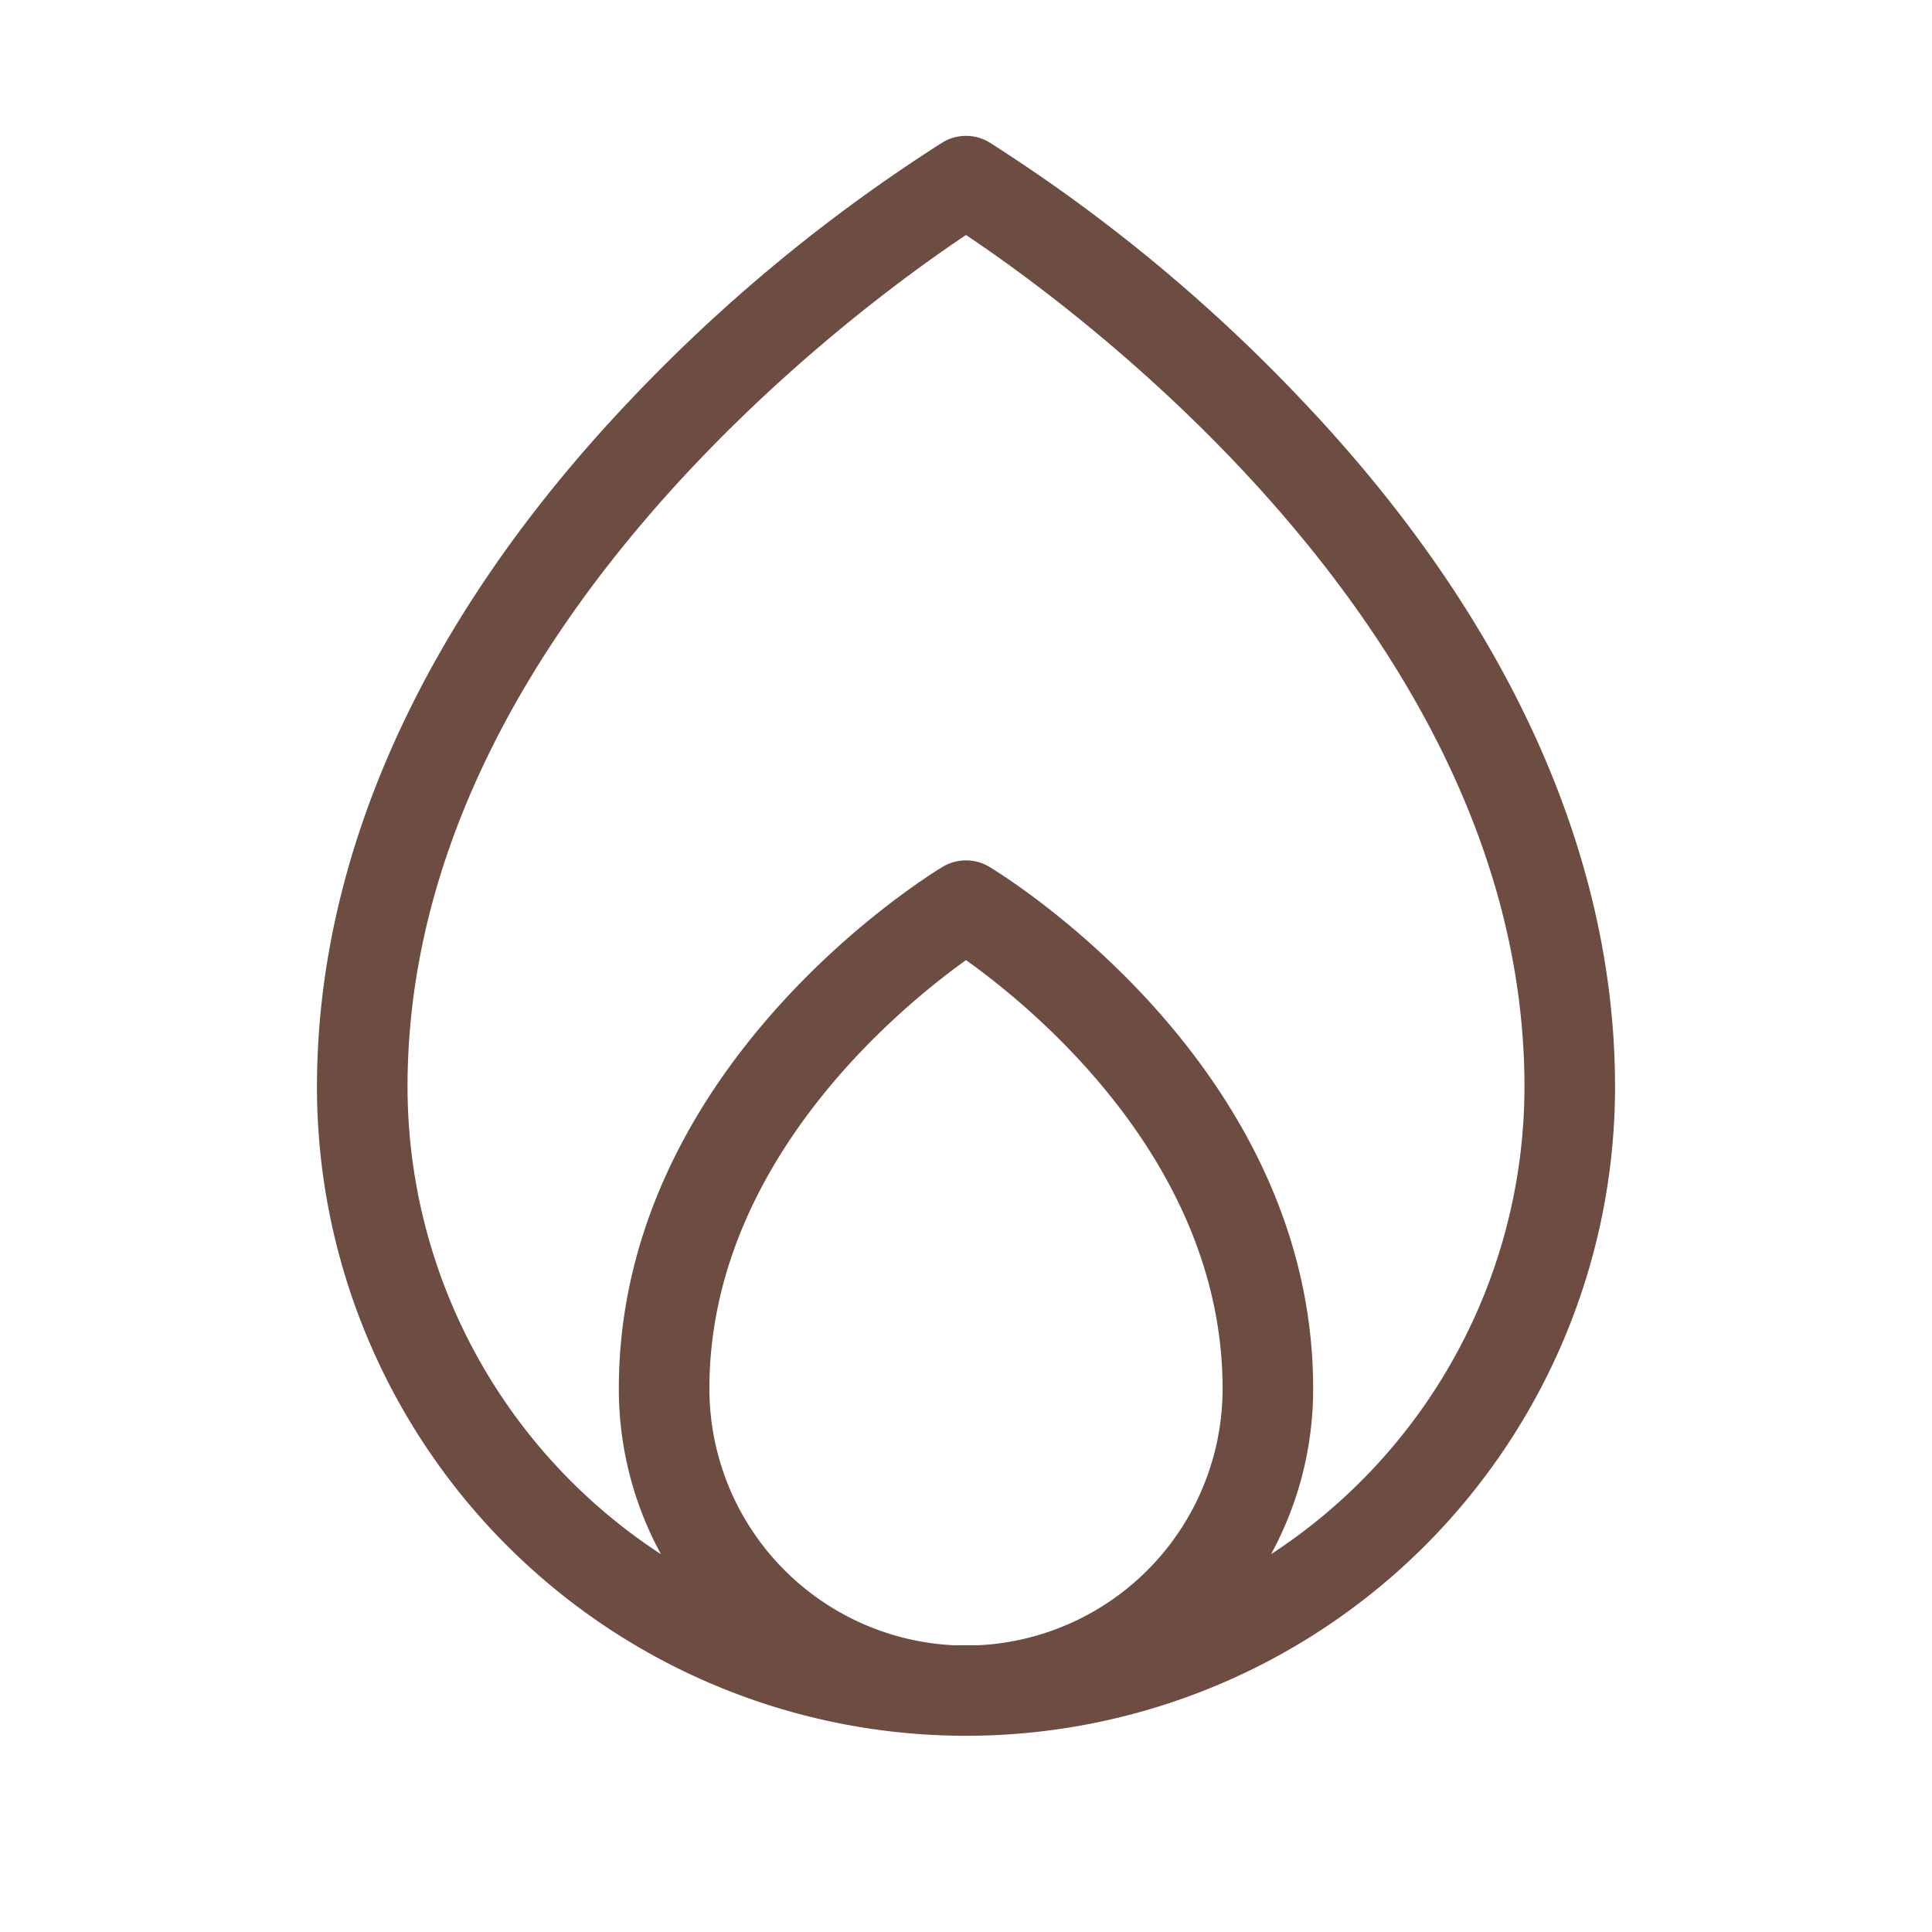
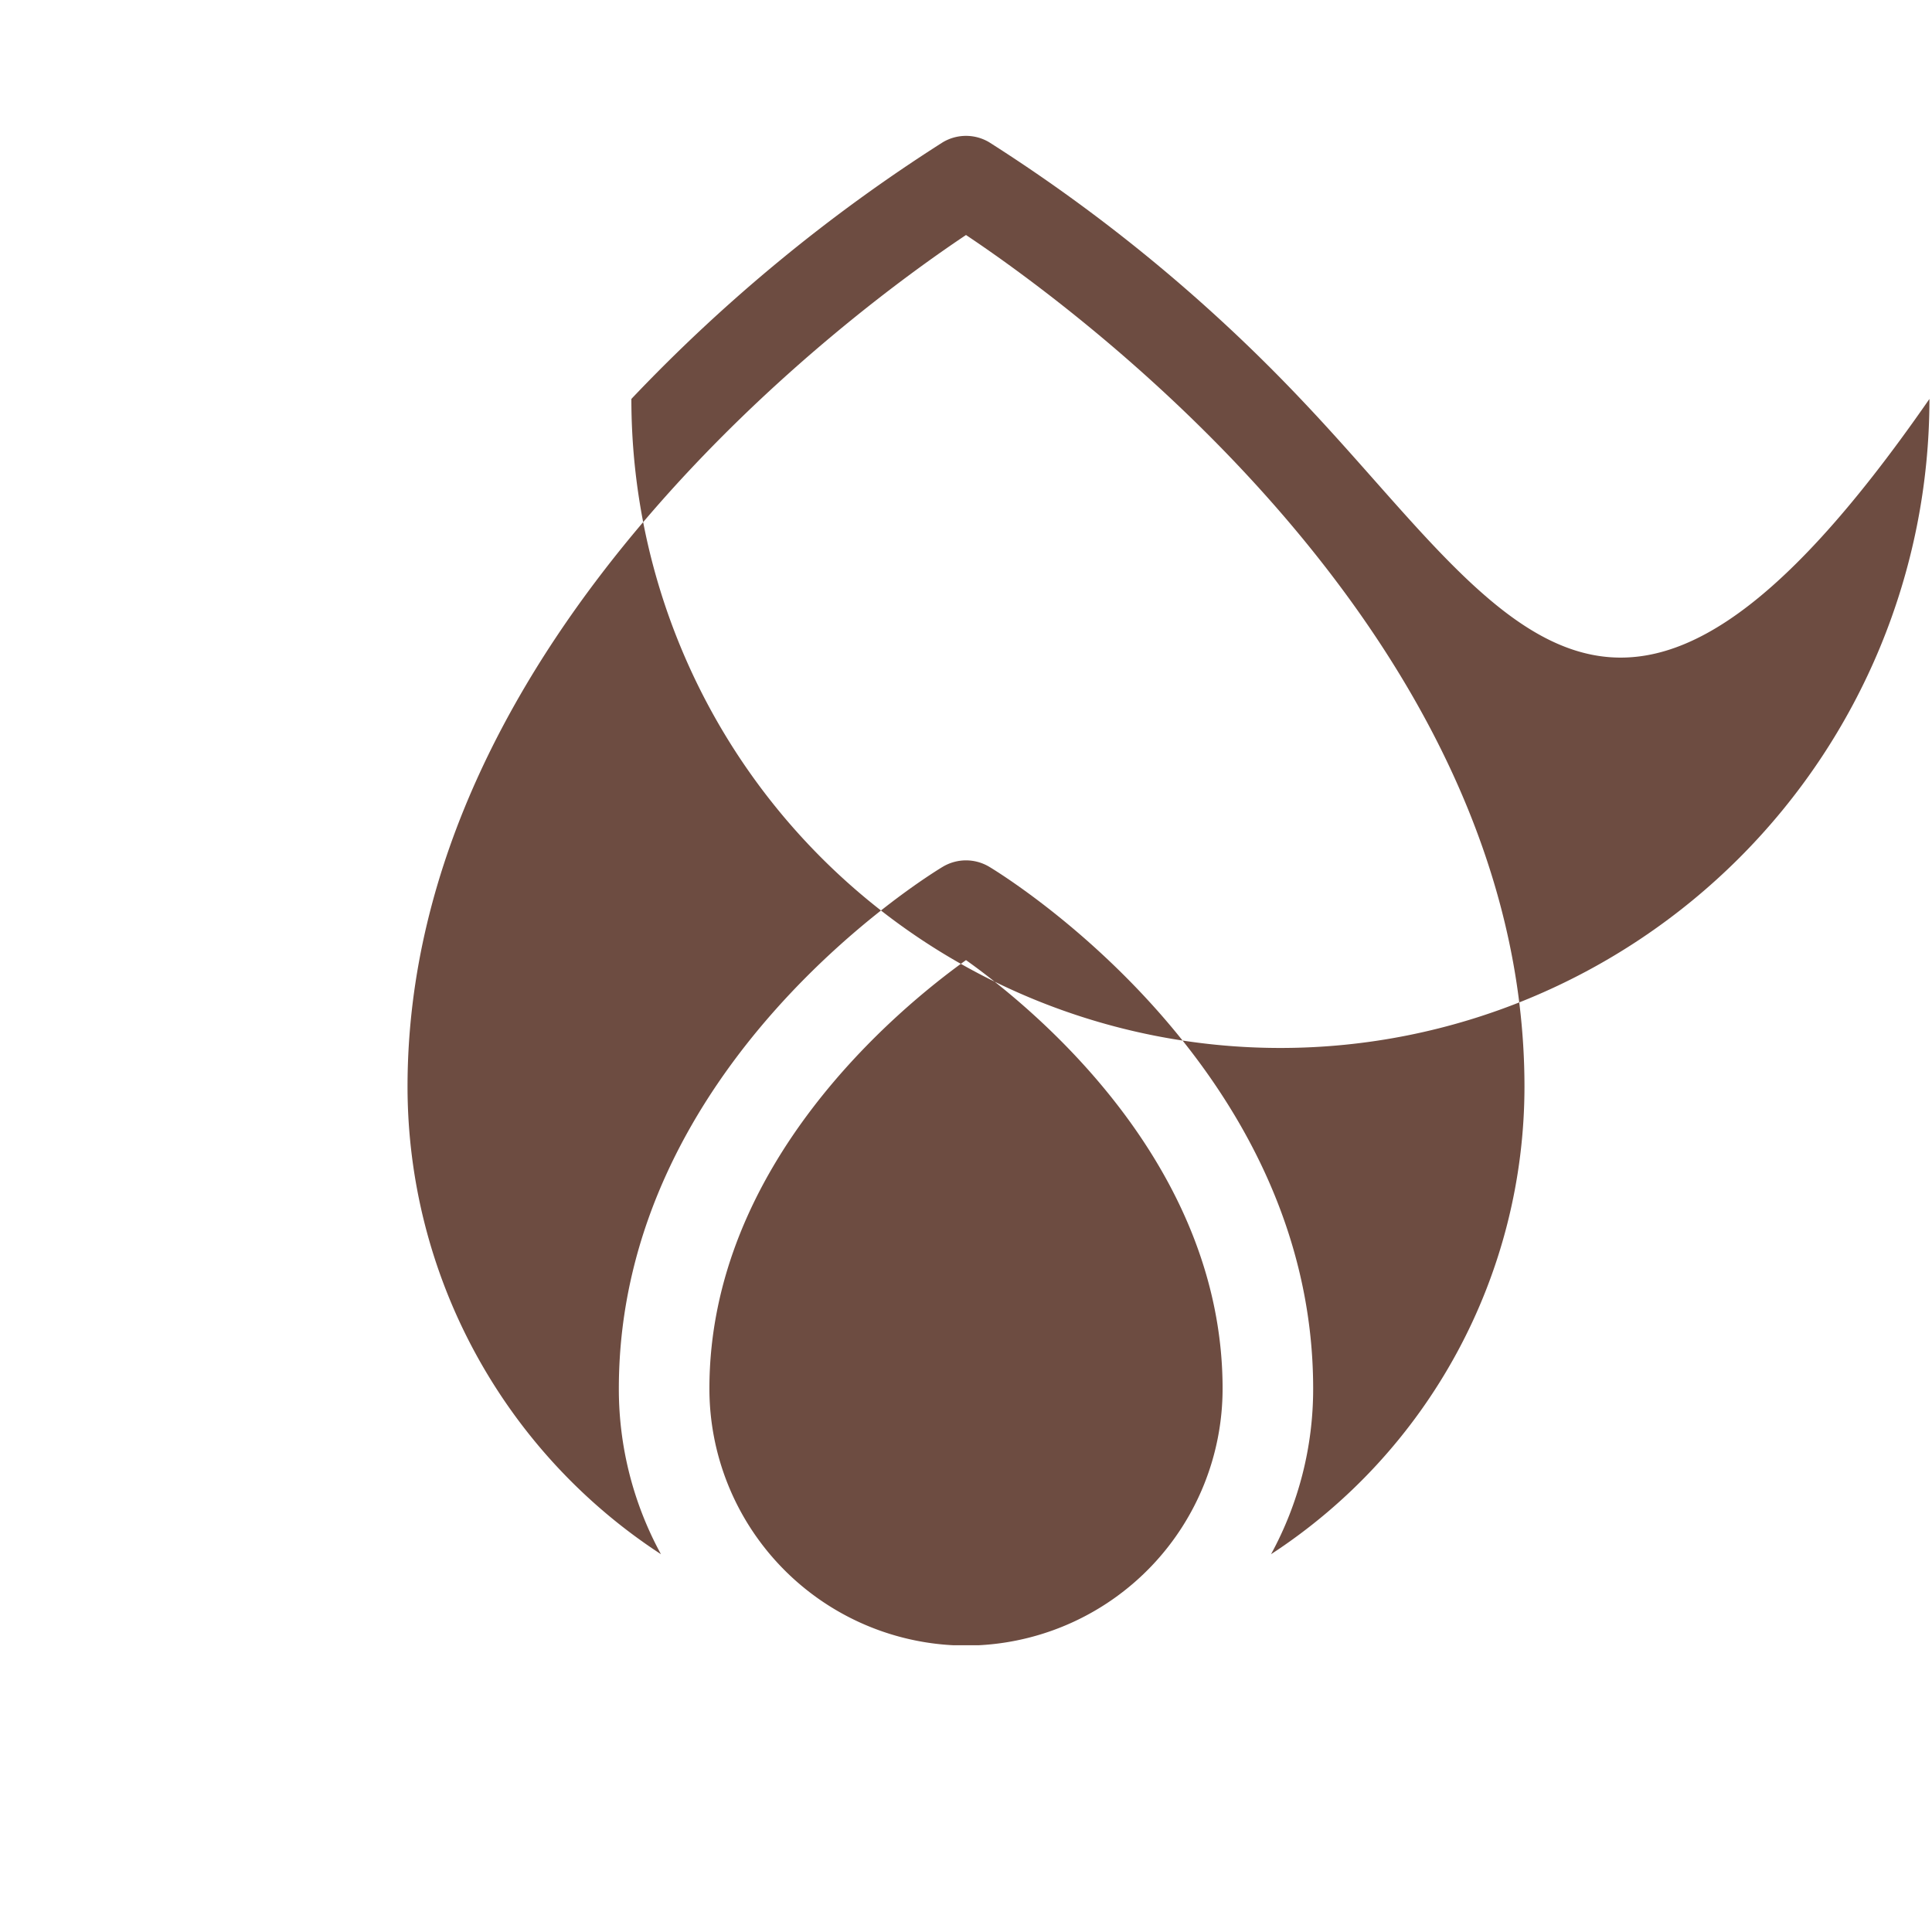
<svg xmlns="http://www.w3.org/2000/svg" viewBox="0 0 256 256" fill="#6d4c41" height="40" width="40">
-   <path d="M172.34,52.86a218.34,218.34,0,0,0-41.25-34,6,6,0,0,0-6.18,0,218.34,218.34,0,0,0-41.25,34C56.4,81.48,42,113,42,144a86,86,0,0,0,172,0C214,113,199.6,81.48,172.34,52.86ZM94,184c0-29.8,25.11-50.41,34-56.78,8.91,6.35,34,26.87,34,56.78a34.05,34.05,0,0,1-32.25,34c-.59,0-1.16,0-1.75,0s-1.16,0-1.75,0A34.05,34.05,0,0,1,94,184Zm74.42,21.94A45.68,45.68,0,0,0,174,184c0-42.9-41.16-68.09-42.91-69.14a6,6,0,0,0-6.18,0C123.16,115.91,82,141.1,82,184a45.68,45.68,0,0,0,5.58,21.94A74,74,0,0,1,54,144c0-59.83,59.62-103.26,74-112.86,14.39,9.6,74,53,74,112.86A74,74,0,0,1,168.42,205.94Z" />
+   <path d="M172.34,52.86a218.34,218.34,0,0,0-41.25-34,6,6,0,0,0-6.18,0,218.34,218.34,0,0,0-41.25,34a86,86,0,0,0,172,0C214,113,199.6,81.48,172.34,52.86ZM94,184c0-29.8,25.11-50.41,34-56.78,8.91,6.35,34,26.87,34,56.78a34.05,34.05,0,0,1-32.25,34c-.59,0-1.16,0-1.75,0s-1.16,0-1.75,0A34.05,34.05,0,0,1,94,184Zm74.42,21.94A45.68,45.68,0,0,0,174,184c0-42.9-41.16-68.09-42.91-69.14a6,6,0,0,0-6.18,0C123.16,115.91,82,141.1,82,184a45.68,45.68,0,0,0,5.58,21.94A74,74,0,0,1,54,144c0-59.83,59.62-103.26,74-112.86,14.39,9.6,74,53,74,112.86A74,74,0,0,1,168.42,205.94Z" />
</svg>